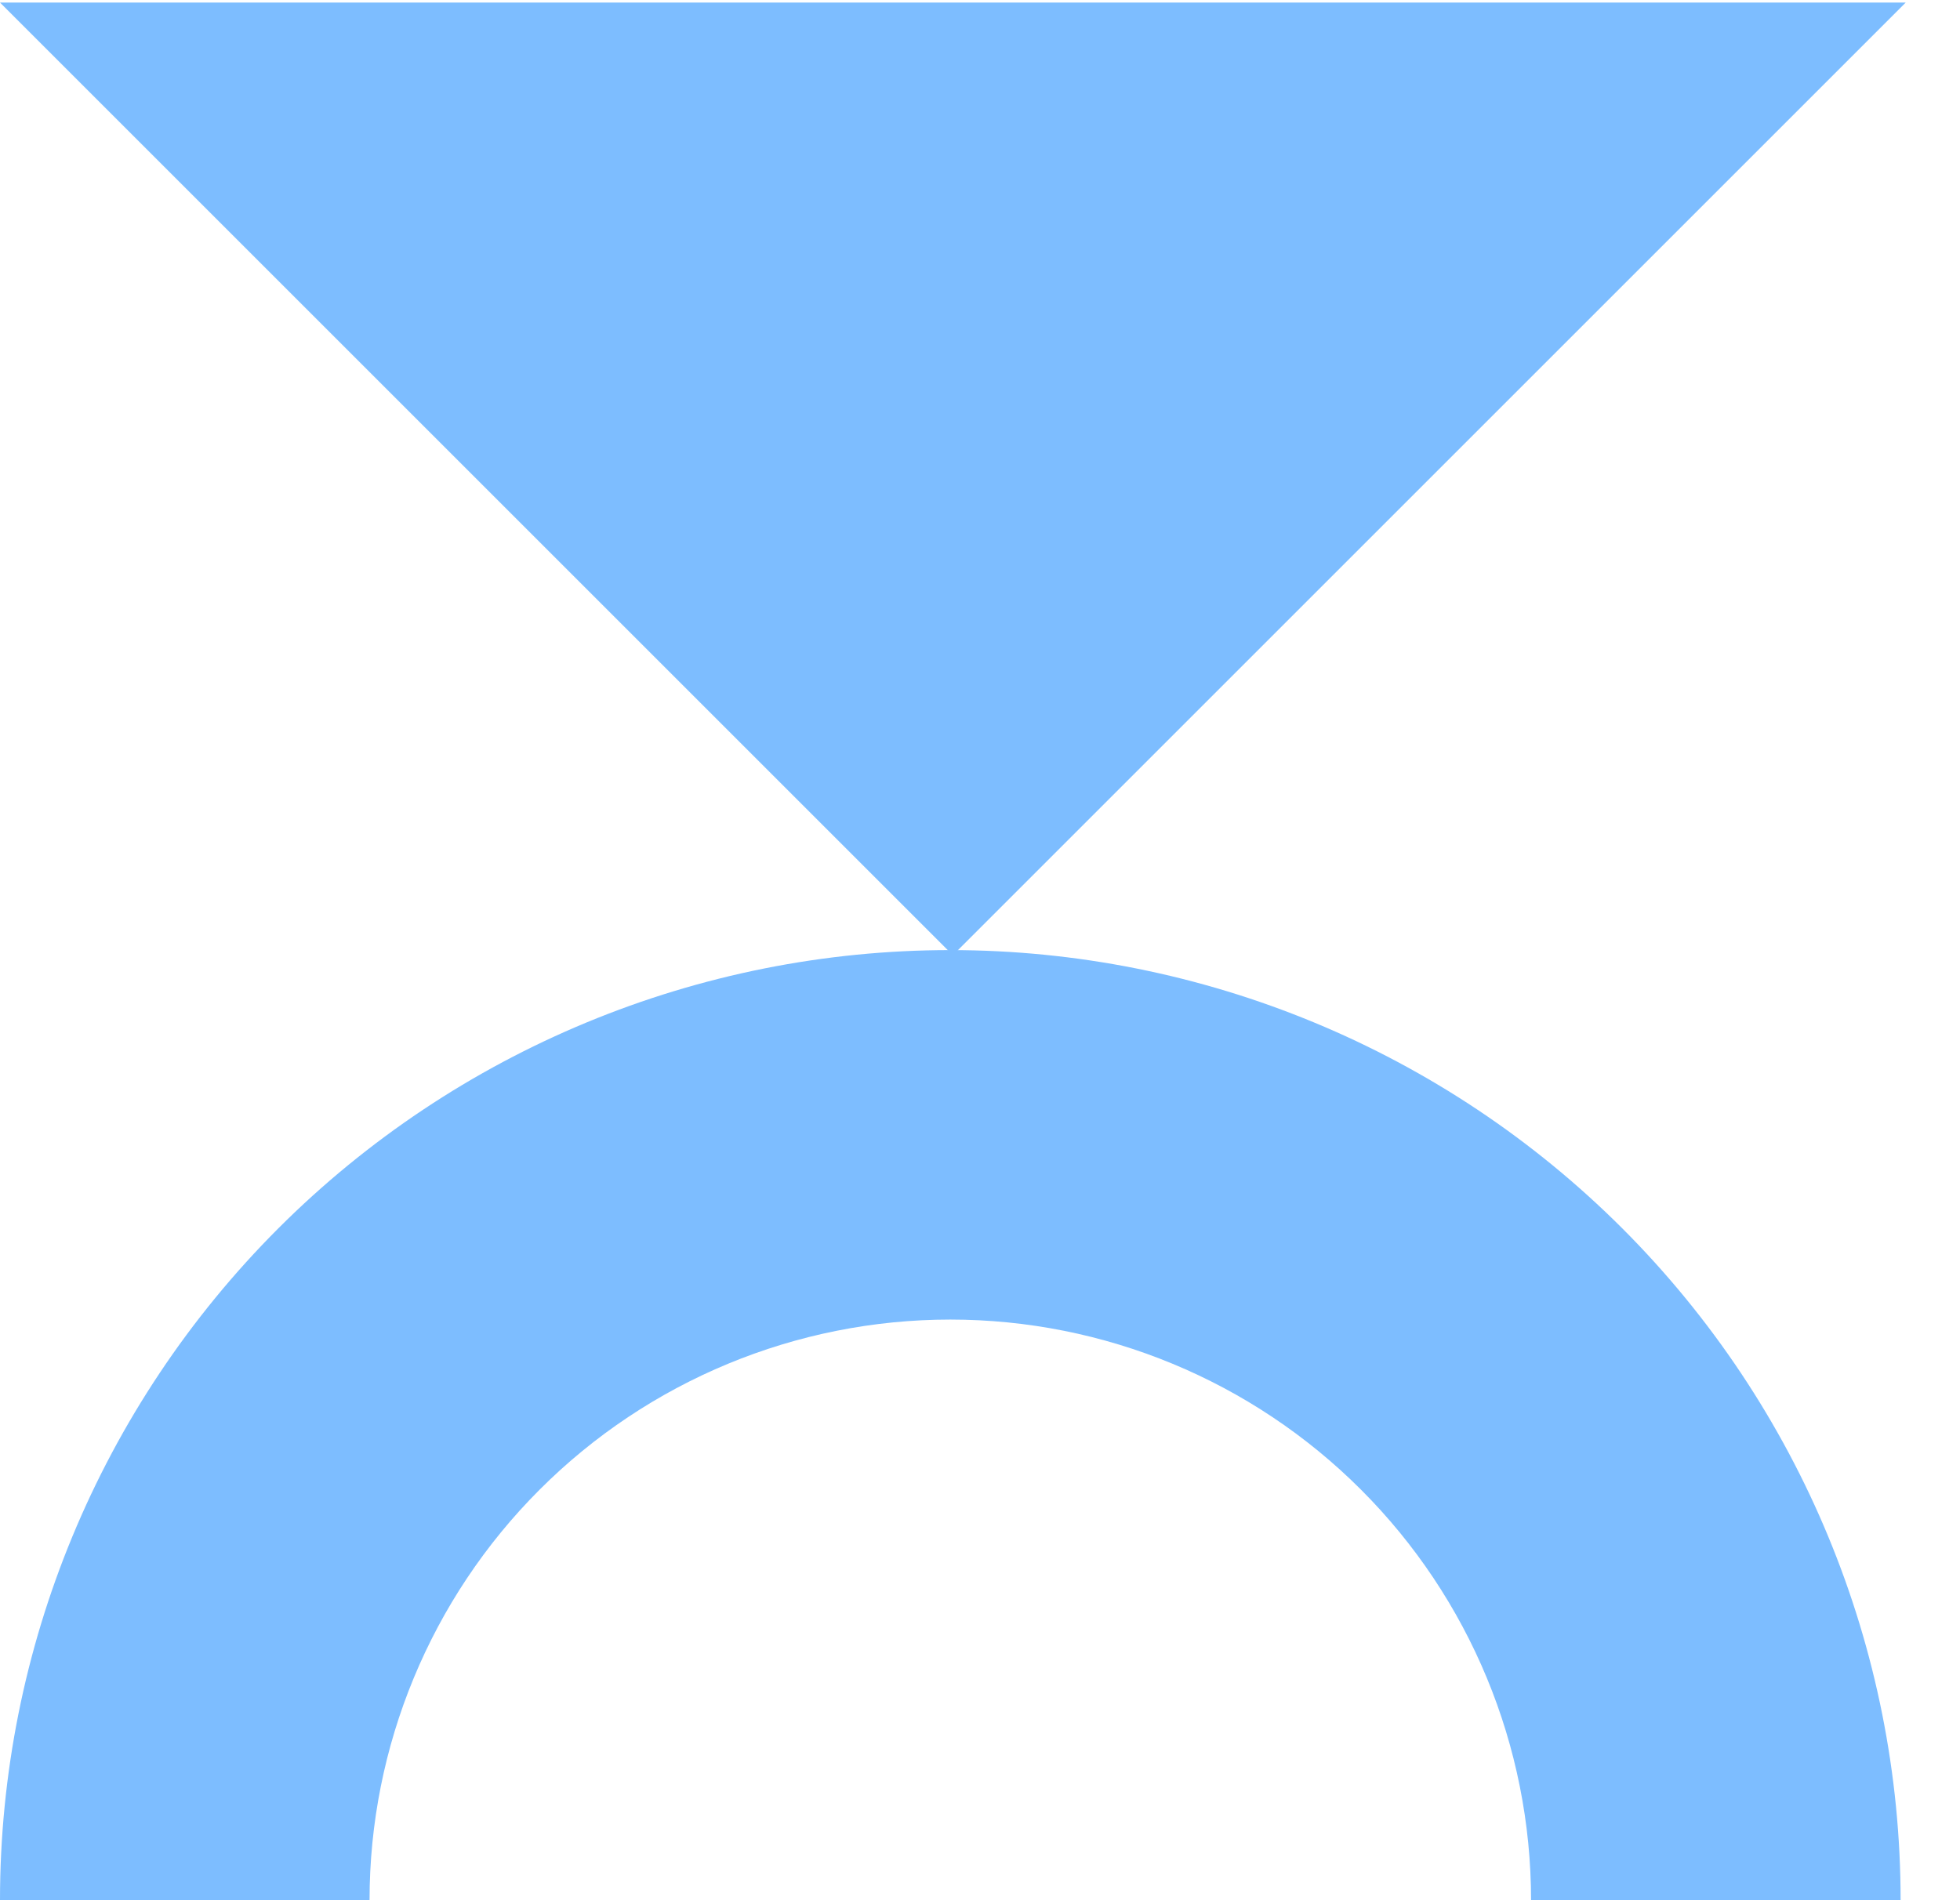
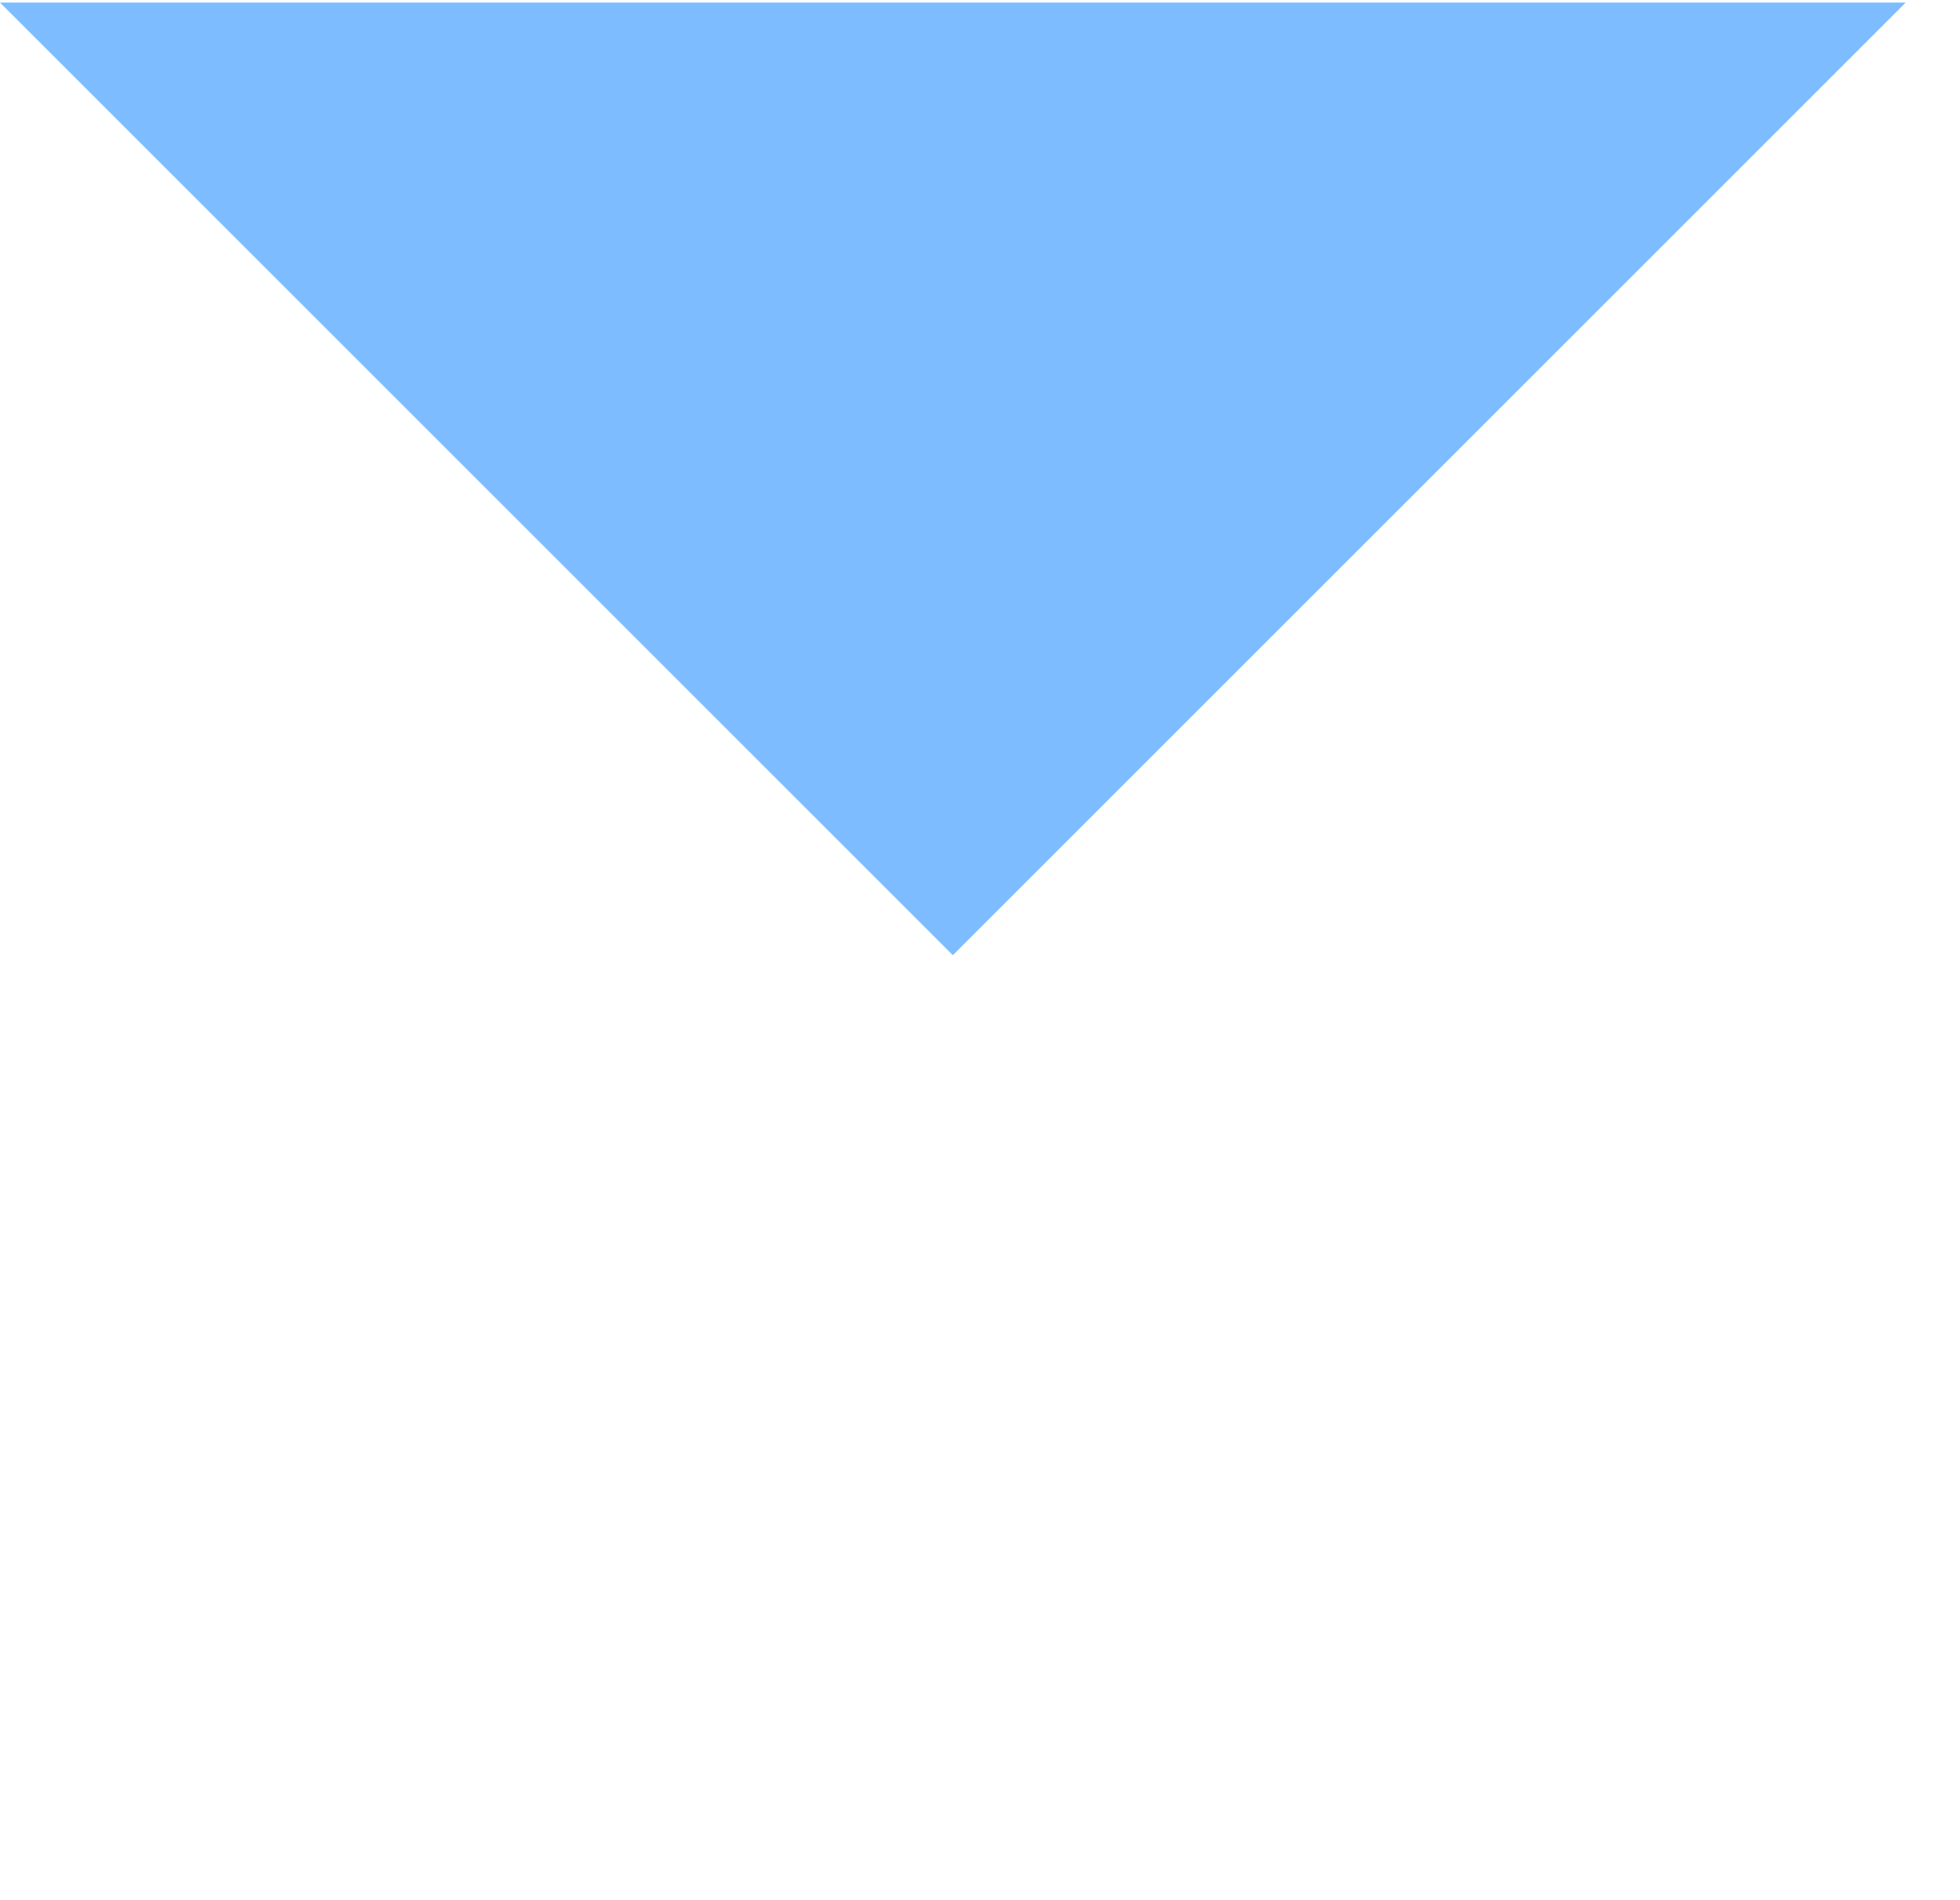
<svg xmlns="http://www.w3.org/2000/svg" width="33" height="32" viewBox="0 0 33 32" fill="none">
-   <path d="M32 32C32 27.756 30.314 23.687 27.314 20.686C24.313 17.686 20.244 16 16 16C11.757 16 7.687 17.686 4.686 20.686C1.686 23.687 6.40745e-07 27.756 0 32L6.222 32C6.222 29.407 7.252 26.919 9.086 25.086C10.919 23.252 13.407 22.222 16 22.222C18.593 22.222 21.081 23.252 22.914 25.086C24.748 26.919 25.778 29.407 25.778 32H32Z" fill="#7DBDFF" />
  <path d="M32.086 0.043L1.54897e-06 0.043L16.043 16.086L32.086 0.043Z" fill="#7DBDFF" />
</svg>